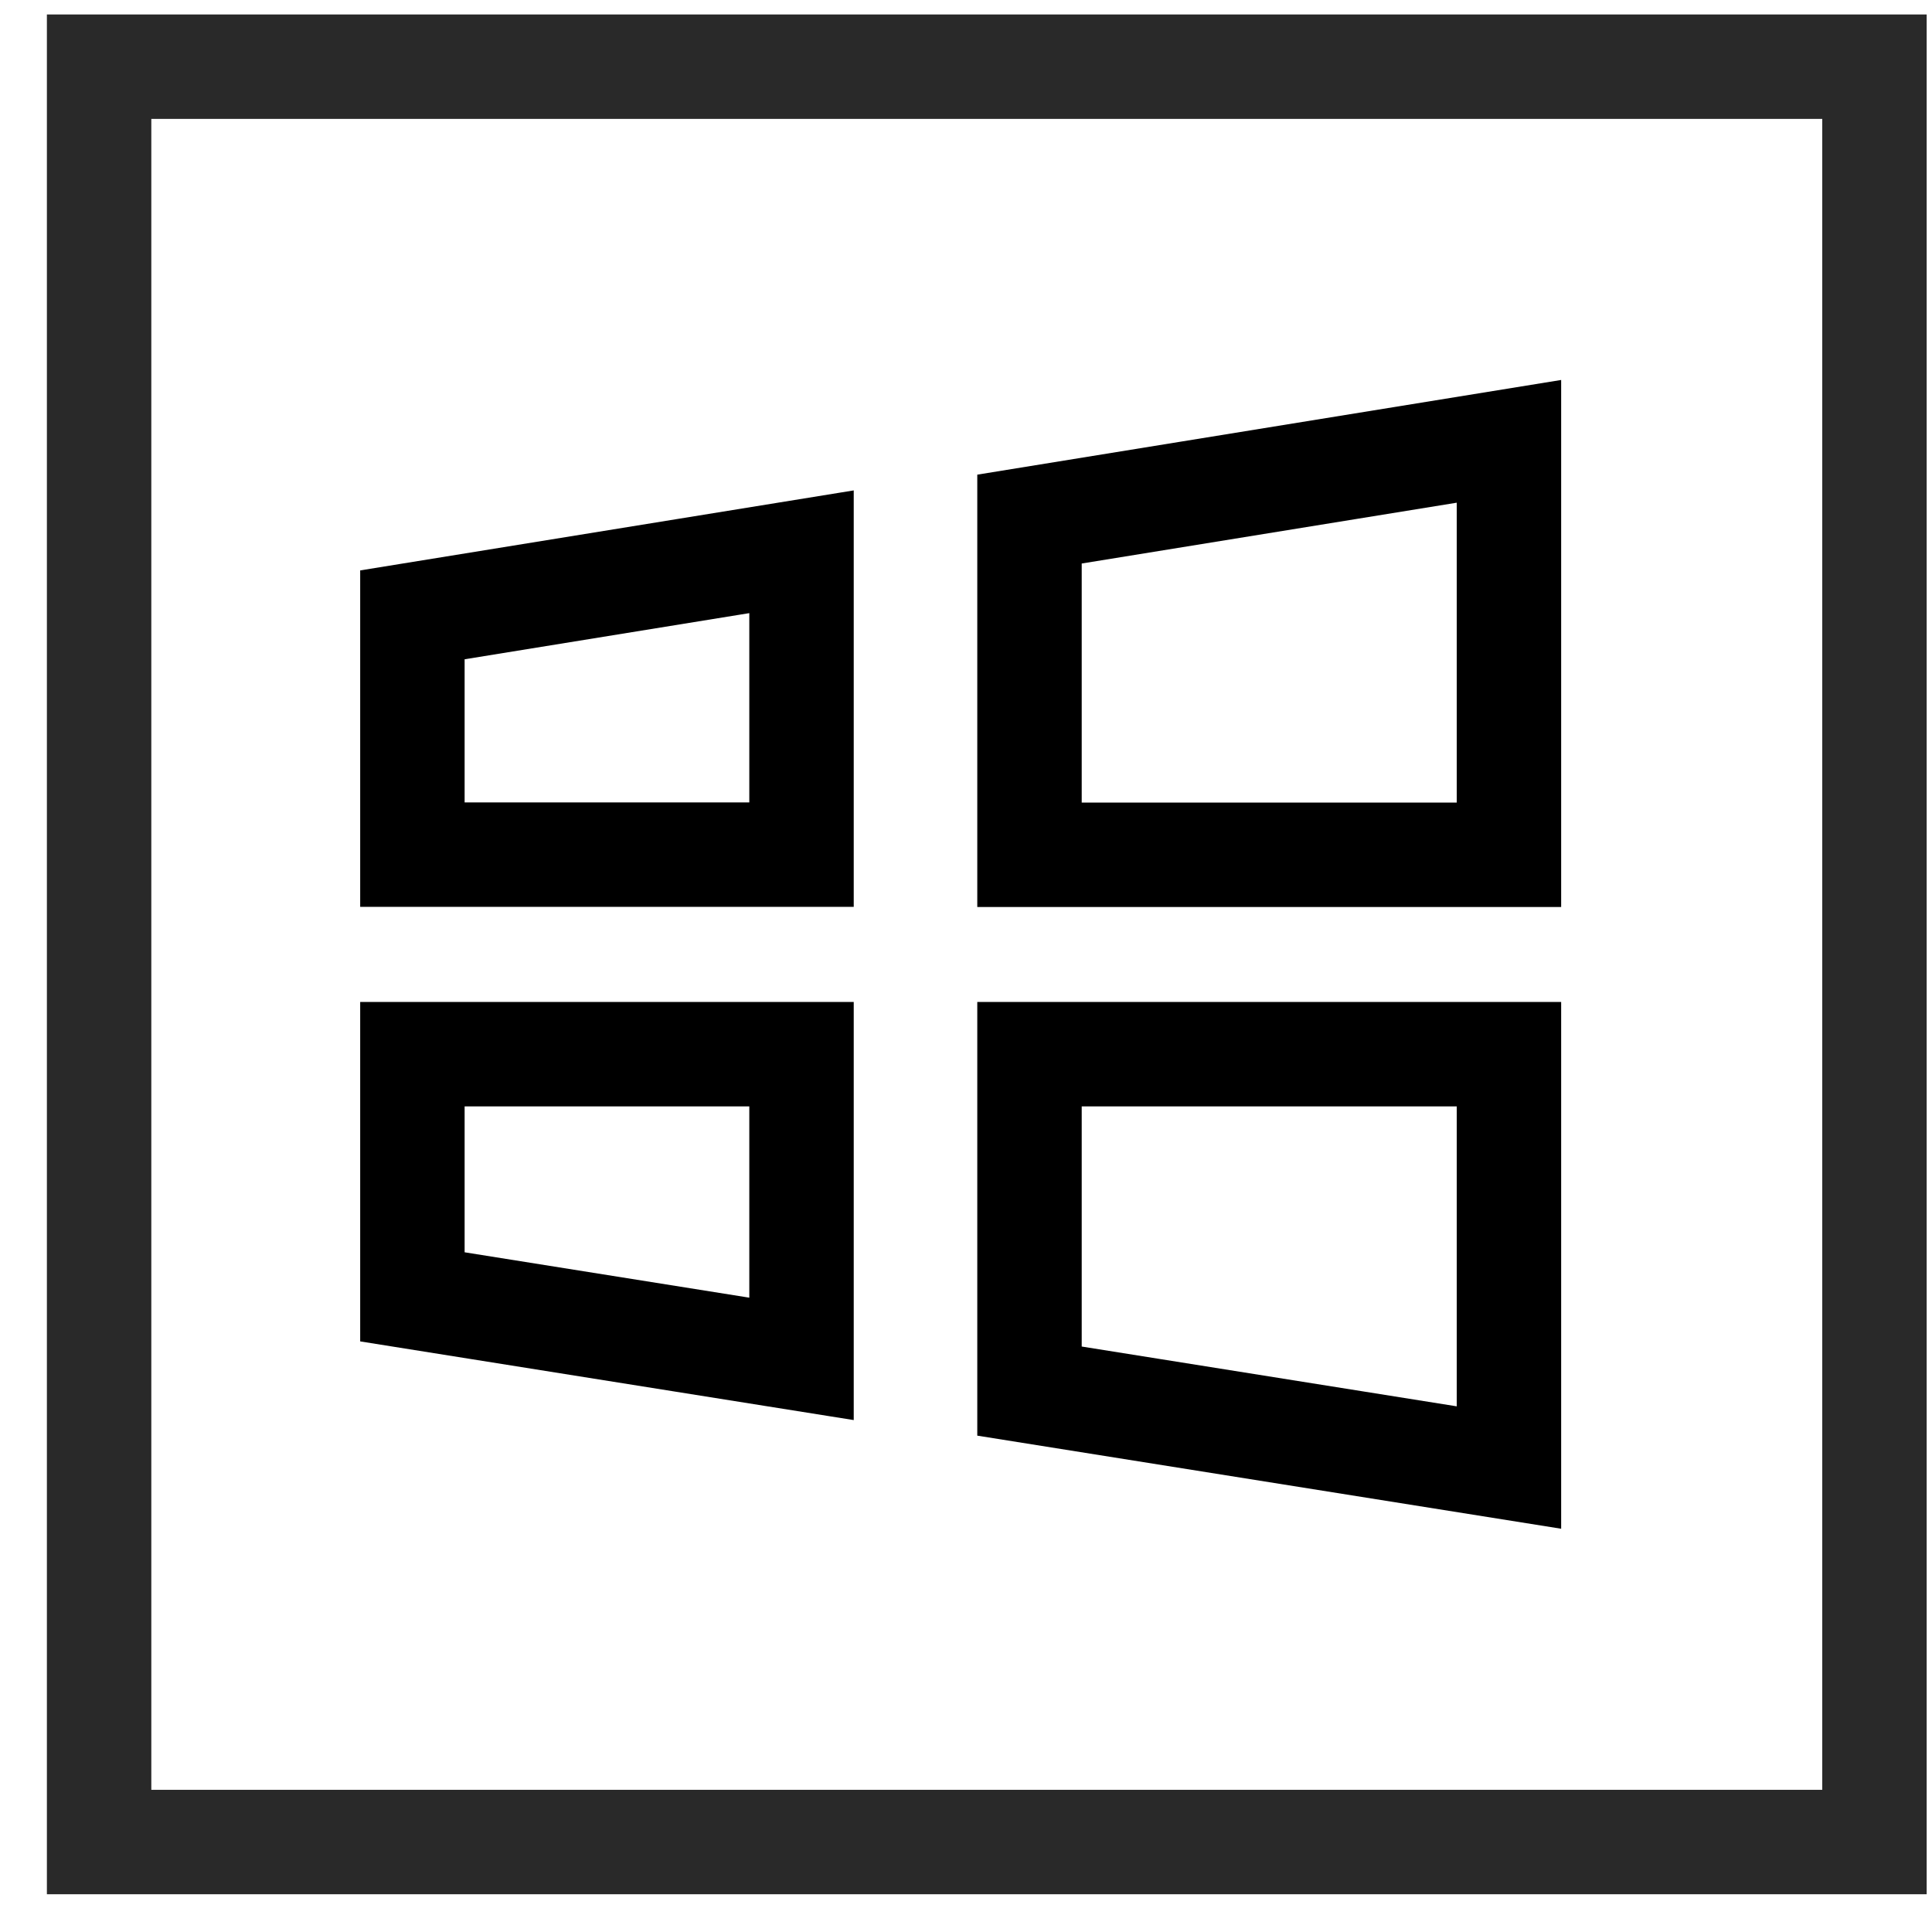
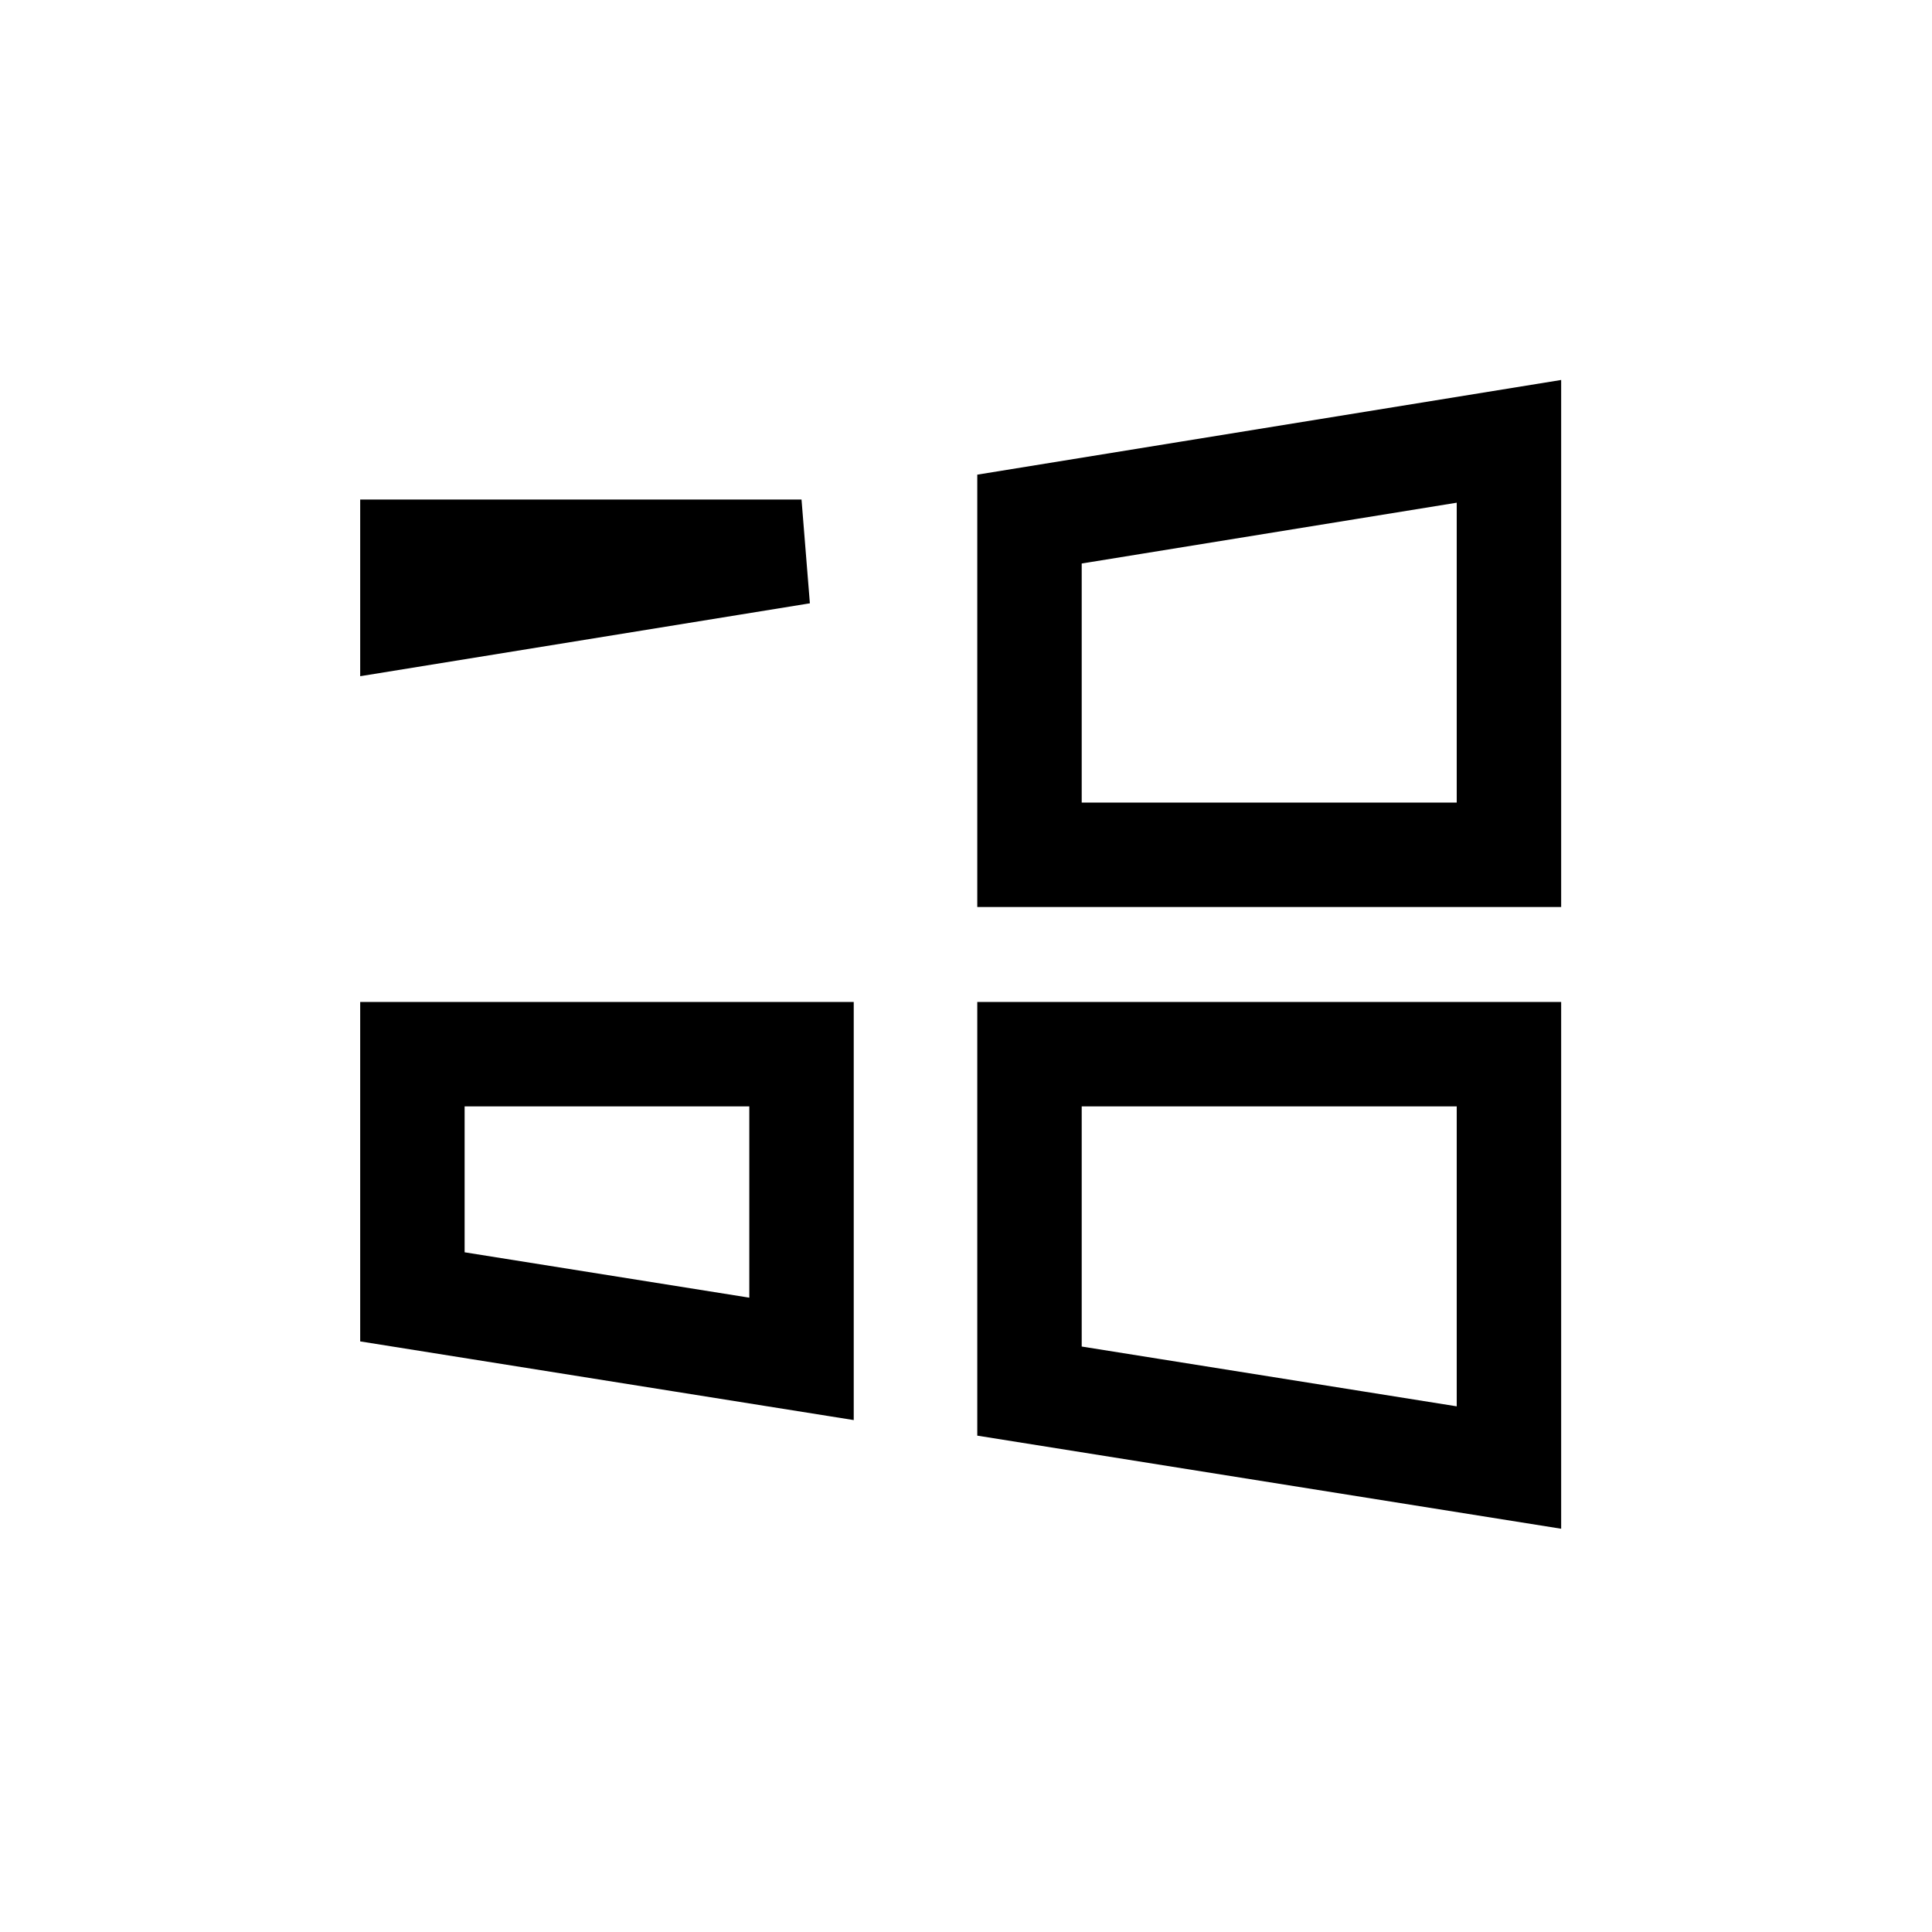
<svg xmlns="http://www.w3.org/2000/svg" width="37" height="37" viewBox="0 0 37 37" fill="none">
-   <rect x="1.898" y="1.277" width="34" height="34" stroke="#292929" stroke-width="2" />
-   <path d="M28.898 16.37H19.716V9.941L28.898 8.452V16.37ZM19.716 26.641V20.189H28.898V28.105L19.716 26.641ZM15.35 10.567V16.367H7.898V11.775L15.35 10.567ZM7.898 24.836V20.189H15.35V26.024L7.898 24.836Z" stroke="black" stroke-width="2" />
+   <path d="M28.898 16.37H19.716V9.941L28.898 8.452V16.37ZM19.716 26.641V20.189H28.898V28.105L19.716 26.641ZM15.35 10.567H7.898V11.775L15.35 10.567ZM7.898 24.836V20.189H15.35V26.024L7.898 24.836Z" stroke="black" stroke-width="2" />
</svg>